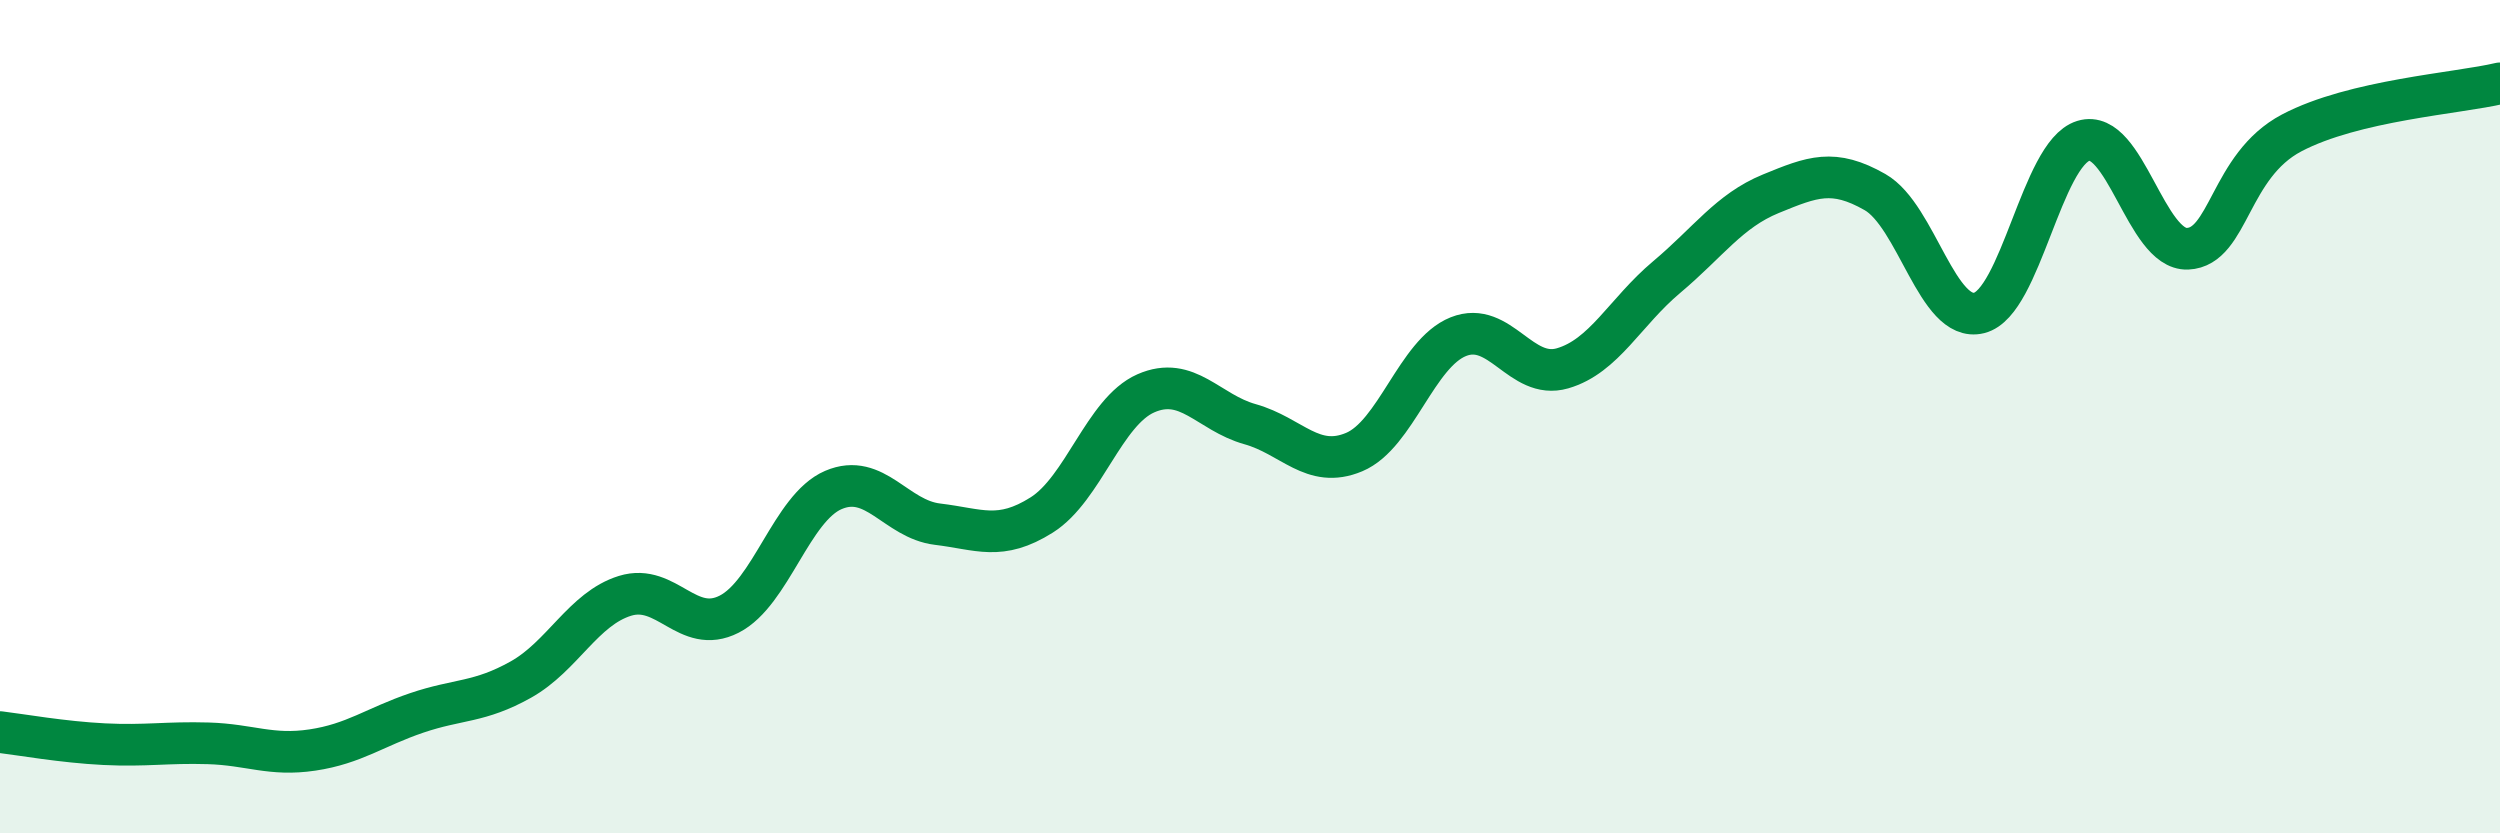
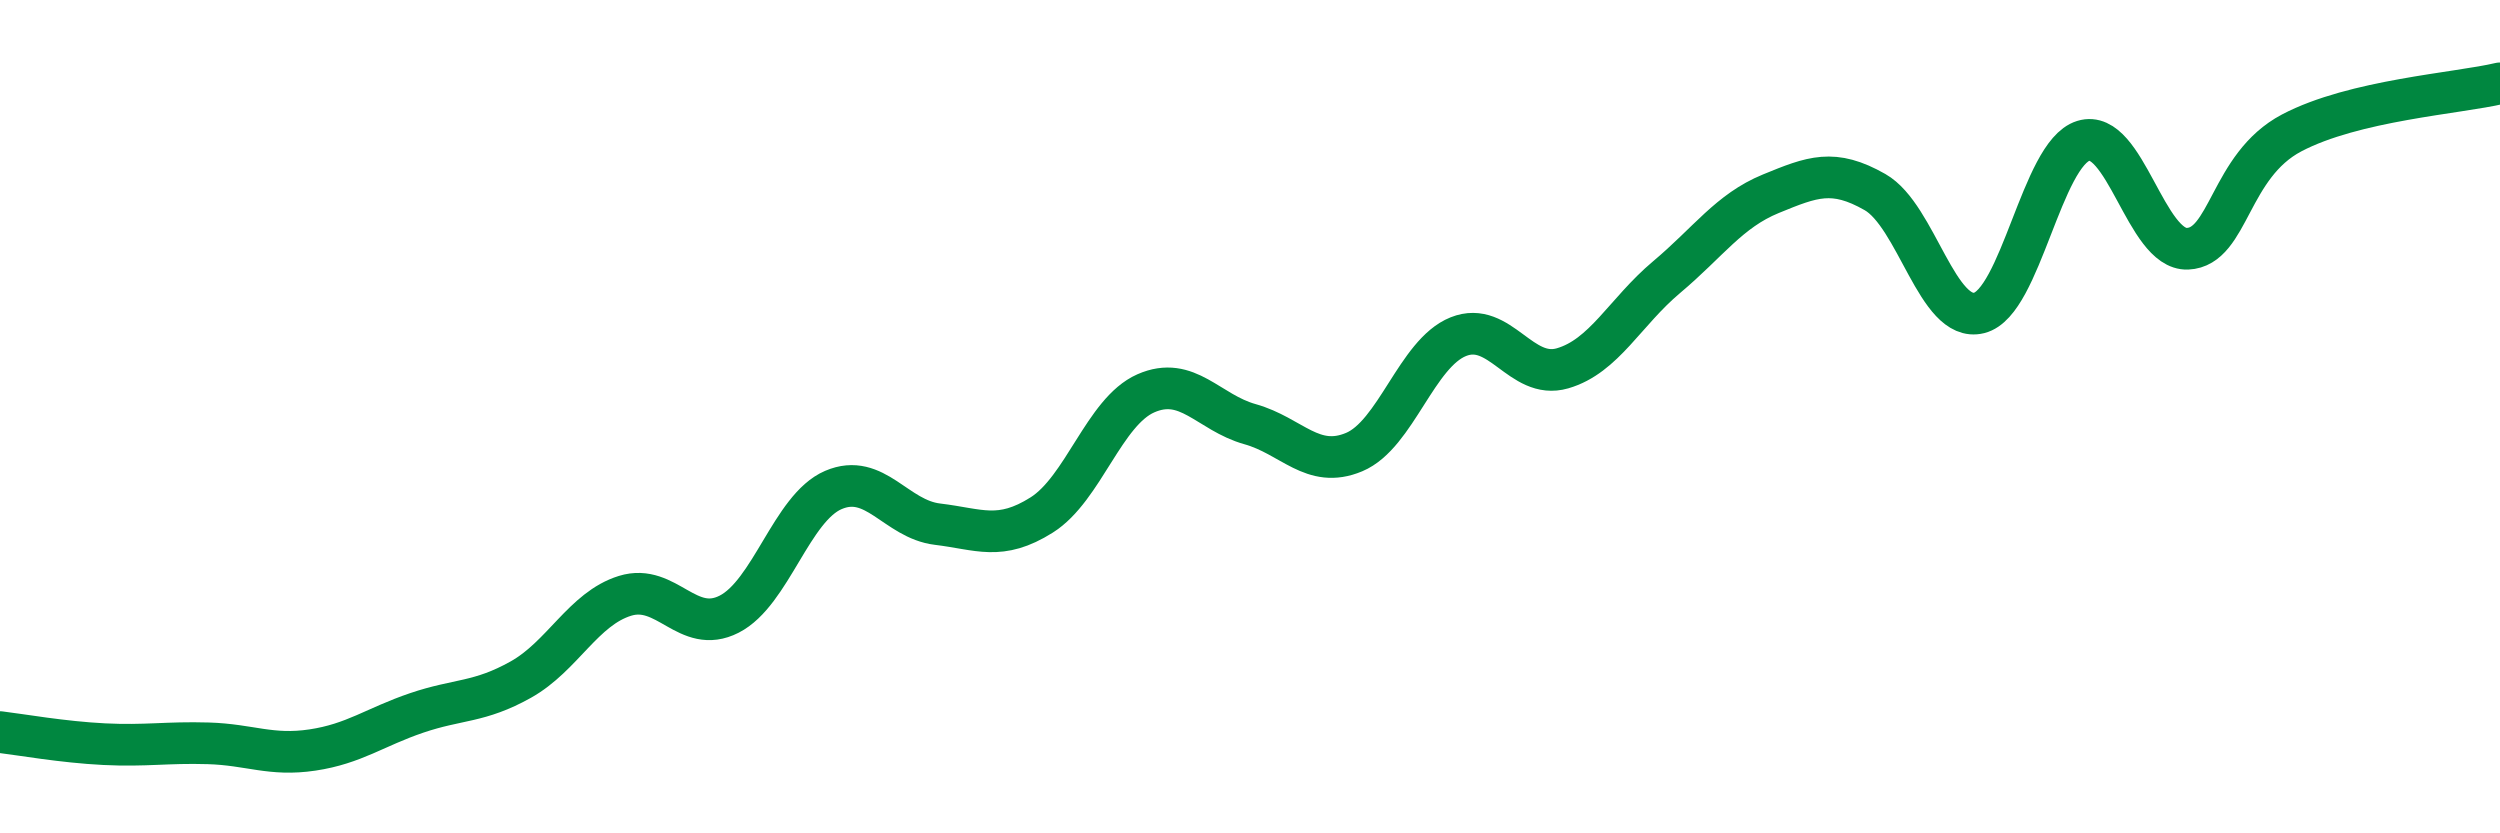
<svg xmlns="http://www.w3.org/2000/svg" width="60" height="20" viewBox="0 0 60 20">
-   <path d="M 0,17.57 C 0.5,17.63 1.5,17.81 2.5,17.86 C 3.5,17.91 4,17.81 5,17.84 C 6,17.87 6.5,18.15 7.5,18 C 8.5,17.85 9,17.45 10,17.11 C 11,16.77 11.5,16.87 12.5,16.31 C 13.5,15.75 14,14.61 15,14.3 C 16,13.99 16.5,15.25 17.5,14.74 C 18.5,14.23 19,12.19 20,11.76 C 21,11.33 21.5,12.46 22.5,12.58 C 23.5,12.7 24,12.99 25,12.36 C 26,11.73 26.5,9.88 27.5,9.44 C 28.5,9 29,9.9 30,10.18 C 31,10.46 31.5,11.27 32.5,10.85 C 33.5,10.43 34,8.48 35,8.08 C 36,7.68 36.5,9.13 37.5,8.84 C 38.5,8.55 39,7.49 40,6.65 C 41,5.81 41.5,5.06 42.5,4.65 C 43.5,4.24 44,4.04 45,4.61 C 46,5.18 46.5,7.76 47.5,7.51 C 48.5,7.26 49,3.69 50,3.38 C 51,3.07 51.5,6.01 52.5,5.97 C 53.5,5.93 53.5,3.98 55,3.19 C 56.5,2.4 59,2.24 60,2L60 20L0 20Z" fill="#008740" opacity="0.1" stroke-linecap="round" stroke-linejoin="round" />
  <path d="M 0,17.57 C 0.5,17.63 1.5,17.81 2.5,17.86 C 3.5,17.91 4,17.81 5,17.84 C 6,17.87 6.5,18.15 7.5,18 C 8.5,17.85 9,17.45 10,17.11 C 11,16.77 11.5,16.87 12.5,16.31 C 13.5,15.75 14,14.61 15,14.3 C 16,13.99 16.5,15.25 17.5,14.74 C 18.5,14.23 19,12.19 20,11.76 C 21,11.33 21.5,12.46 22.5,12.58 C 23.5,12.7 24,12.99 25,12.36 C 26,11.73 26.5,9.88 27.5,9.44 C 28.5,9 29,9.9 30,10.18 C 31,10.46 31.5,11.27 32.5,10.85 C 33.5,10.43 34,8.48 35,8.08 C 36,7.68 36.5,9.13 37.5,8.84 C 38.5,8.55 39,7.49 40,6.65 C 41,5.81 41.5,5.06 42.5,4.65 C 43.5,4.24 44,4.04 45,4.61 C 46,5.18 46.5,7.76 47.5,7.51 C 48.5,7.26 49,3.69 50,3.38 C 51,3.07 51.5,6.01 52.5,5.97 C 53.5,5.93 53.5,3.98 55,3.19 C 56.5,2.4 59,2.24 60,2" stroke="#008740" stroke-width="1" fill="none" stroke-linecap="round" stroke-linejoin="round" />
</svg>